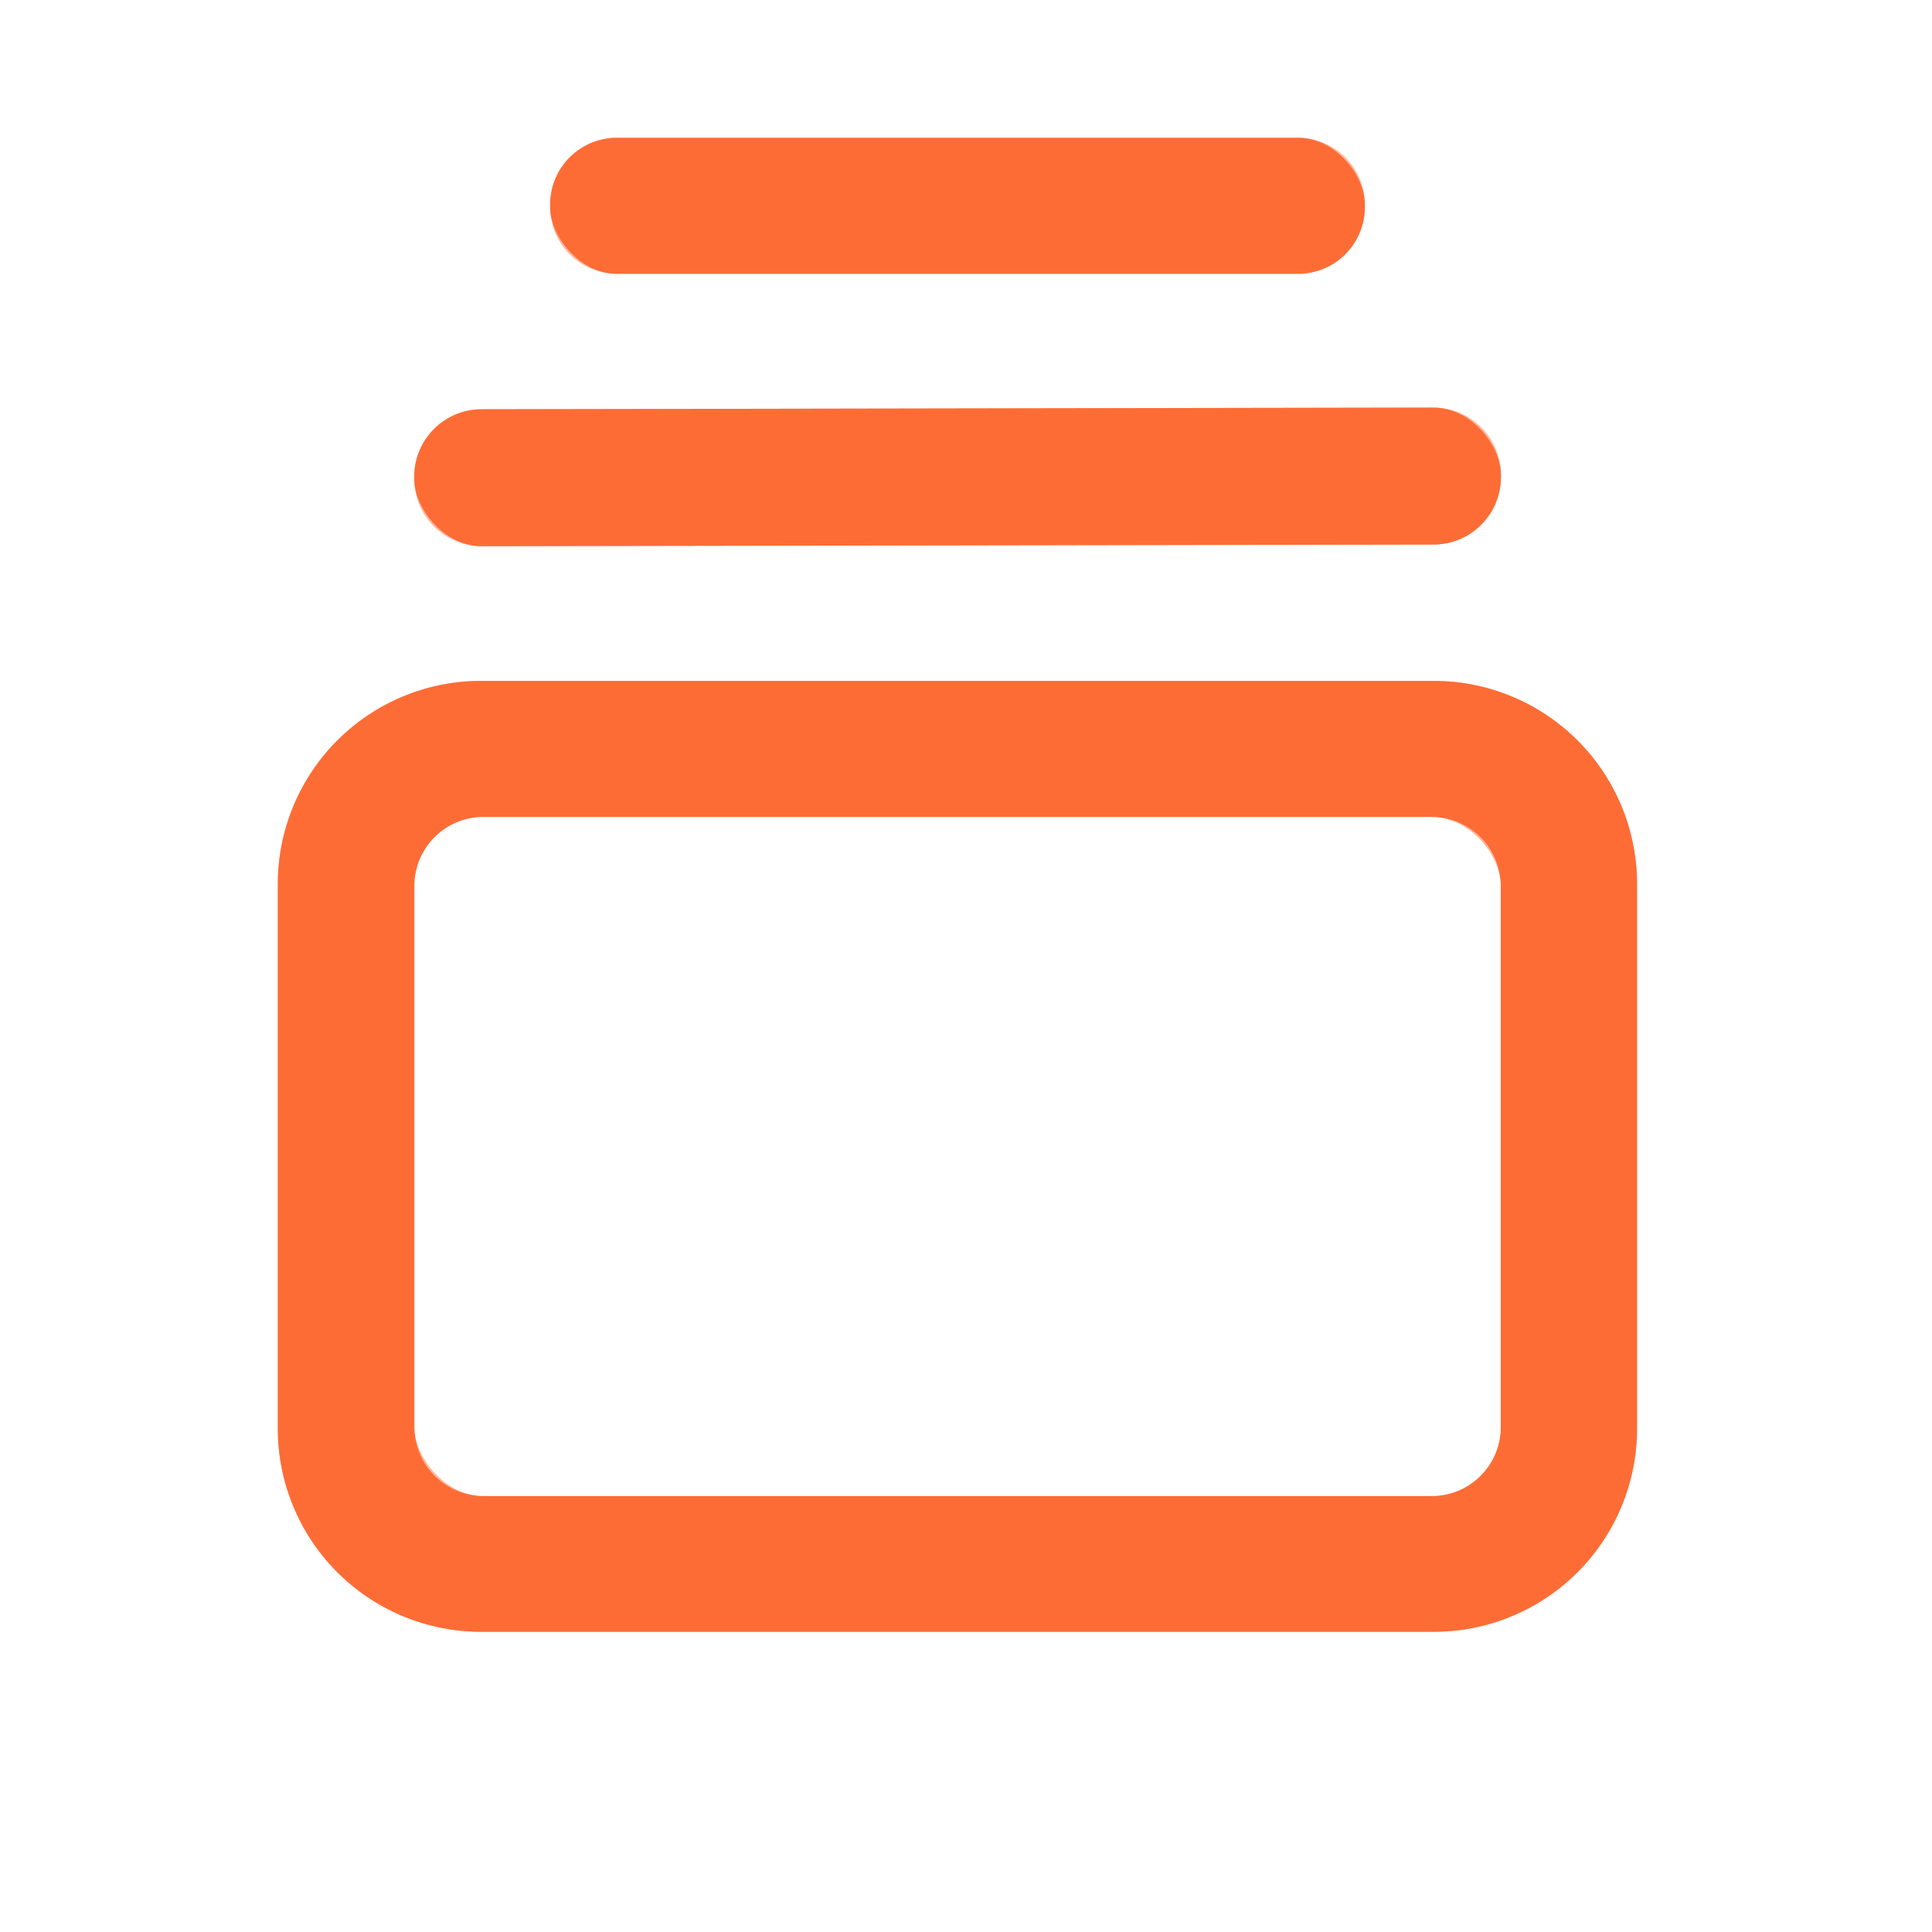
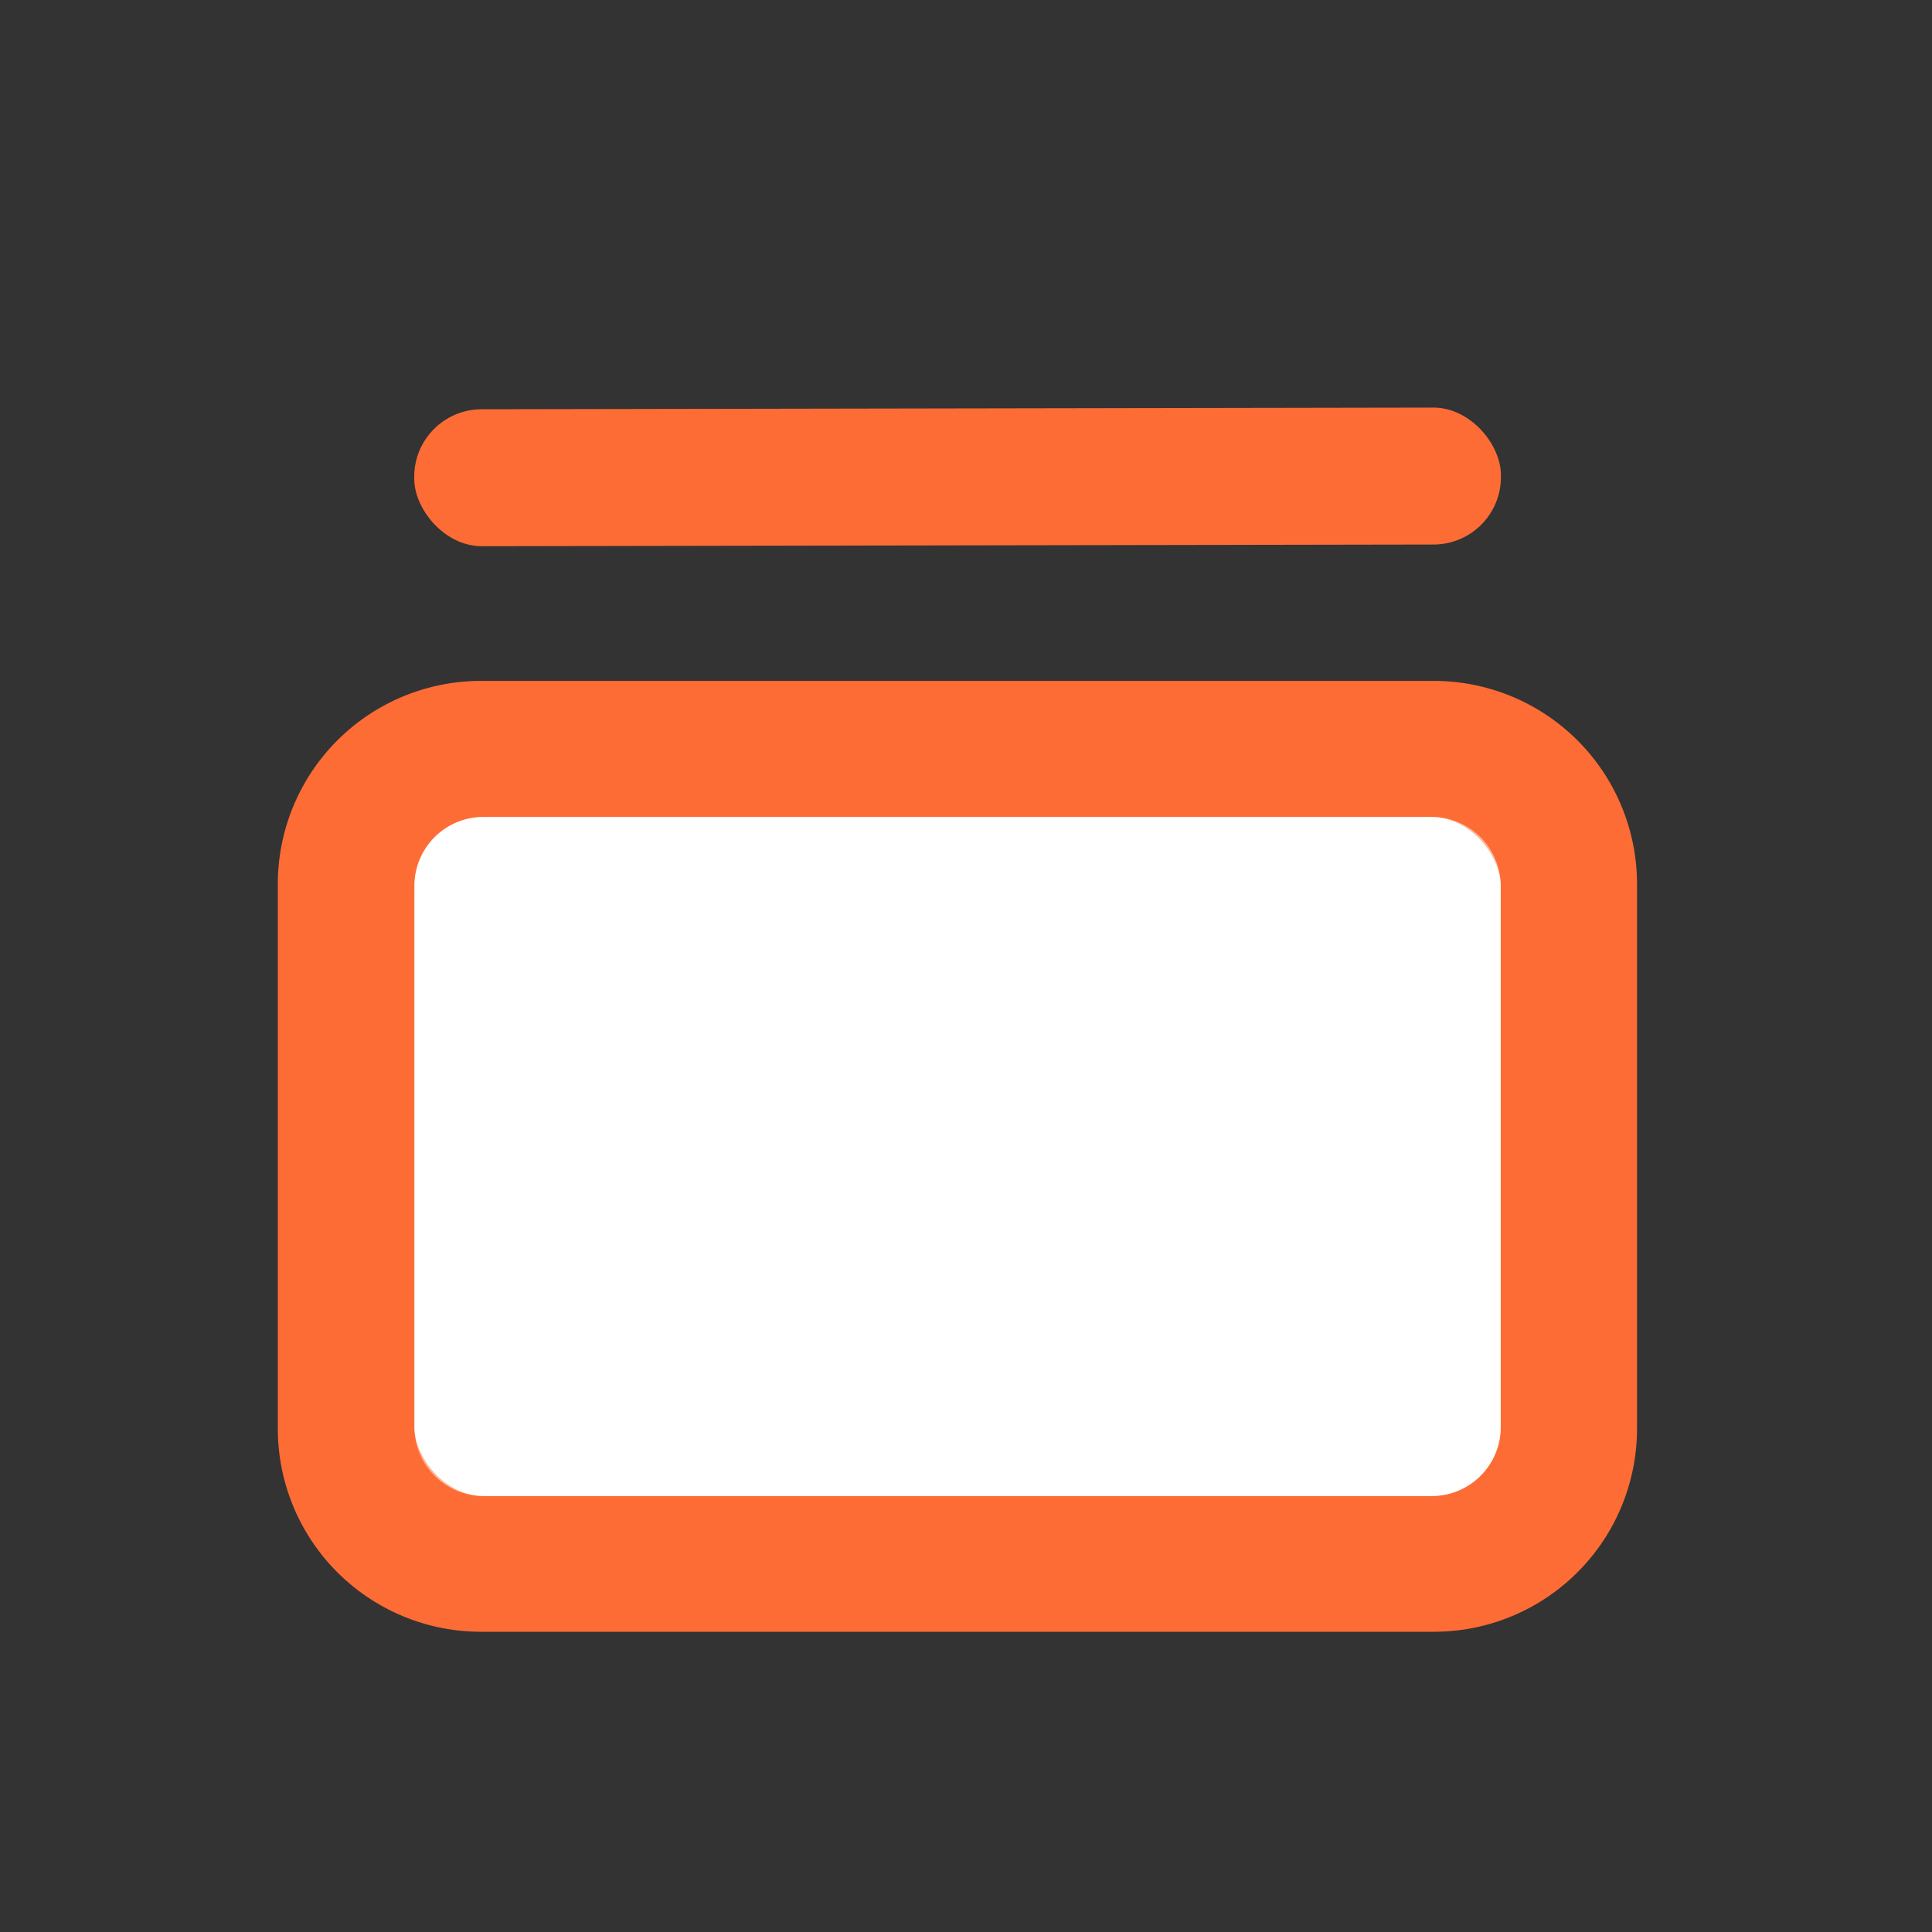
<svg xmlns="http://www.w3.org/2000/svg" version="1.1" viewBox="0.00 0.00 250.00 250.00">
  <rect x="0.00" y="0.00" width="250.00" height="250.00" fill="#333333" stroke="none" />
  <g stroke-width="2.00" fill="none" stroke-linecap="butt">
-     <path stroke="#ffb69b" vector-effect="non-scaling-stroke" d="   M 176.61 26.47   A 8.64 8.64 0.0 0 0 167.97 17.83   L 79.83 17.83   A 8.64 8.64 0.0 0 0 71.19 26.47   L 71.19 26.79   A 8.64 8.64 0.0 0 0 79.83 35.43   L 167.97 35.43   A 8.64 8.64 0.0 0 0 176.61 26.79   L 176.61 26.47" />
-     <path stroke="#ffb69b" vector-effect="non-scaling-stroke" d="   M 194.22 61.457   A 8.73 8.73 0.0 0 0 185.474 52.742   L 62.315 52.958   A 8.73 8.73 0.0 0 0 53.6 61.703   L 53.6 61.963   A 8.73 8.73 0.0 0 0 62.346 70.677   L 185.505 70.463   A 8.73 8.73 0.0 0 0 194.22 61.717   L 194.22 61.457" />
-     <path stroke="#ffb69b" vector-effect="non-scaling-stroke" d="   M 211.83 114.40   A 26.29 26.29 0.0 0 0 185.54 88.11   L 62.24 88.11   A 26.29 26.29 0.0 0 0 35.95 114.40   L 35.95 184.86   A 26.29 26.29 0.0 0 0 62.24 211.15   L 185.54 211.15   A 26.29 26.29 0.0 0 0 211.83 184.86   L 211.83 114.40" />
    <path stroke="#ffb69b" vector-effect="non-scaling-stroke" d="   M 194.19 114.64   A 8.92 8.92 0.0 0 0 185.27 105.72   L 62.55 105.72   A 8.92 8.92 0.0 0 0 53.63 114.64   L 53.63 184.66   A 8.92 8.92 0.0 0 0 62.55 193.58   L 185.27 193.58   A 8.92 8.92 0.0 0 0 194.19 184.66   L 194.19 114.64" />
  </g>
-   <path fill="#ffffff" d="   M 250.00 0.00   L 250.00 250.00   L 0.00 250.00   L 0.00 0.00   L 250.00 0.00   Z   M 176.61 26.47   A 8.64 8.64 0.0 0 0 167.97 17.83   L 79.83 17.83   A 8.64 8.64 0.0 0 0 71.19 26.47   L 71.19 26.79   A 8.64 8.64 0.0 0 0 79.83 35.43   L 167.97 35.43   A 8.64 8.64 0.0 0 0 176.61 26.79   L 176.61 26.47   Z   M 194.22 61.457   A 8.73 8.73 0.0 0 0 185.474 52.742   L 62.315 52.958   A 8.73 8.73 0.0 0 0 53.6 61.703   L 53.6 61.963   A 8.73 8.73 0.0 0 0 62.346 70.677   L 185.505 70.463   A 8.73 8.73 0.0 0 0 194.22 61.717   L 194.22 61.457   Z   M 211.83 114.40   A 26.29 26.29 0.0 0 0 185.54 88.11   L 62.24 88.11   A 26.29 26.29 0.0 0 0 35.95 114.40   L 35.95 184.86   A 26.29 26.29 0.0 0 0 62.24 211.15   L 185.54 211.15   A 26.29 26.29 0.0 0 0 211.83 184.86   L 211.83 114.40   Z" />
-   <rect fill="#fe6c36" x="71.19" y="17.83" width="105.42" height="17.60" rx="8.64" />
  <rect fill="#fe6c36" x="-70.31" y="-8.86" transform="translate(123.91,61.71) rotate(-0.1)" width="140.62" height="17.72" rx="8.73" />
  <path fill="#fe6c36" d="   M 211.83 114.40   L 211.83 184.86   A 26.29 26.29 0.0 0 1 185.54 211.15   L 62.24 211.15   A 26.29 26.29 0.0 0 1 35.95 184.86   L 35.95 114.40   A 26.29 26.29 0.0 0 1 62.24 88.11   L 185.54 88.11   A 26.29 26.29 0.0 0 1 211.83 114.40   Z   M 194.19 114.64   A 8.92 8.92 0.0 0 0 185.27 105.72   L 62.55 105.72   A 8.92 8.92 0.0 0 0 53.63 114.64   L 53.63 184.66   A 8.92 8.92 0.0 0 0 62.55 193.58   L 185.27 193.58   A 8.92 8.92 0.0 0 0 194.19 184.66   L 194.19 114.64   Z" />
  <rect fill="#ffffff" x="53.63" y="105.72" width="140.56" height="87.86" rx="8.92" />
</svg>